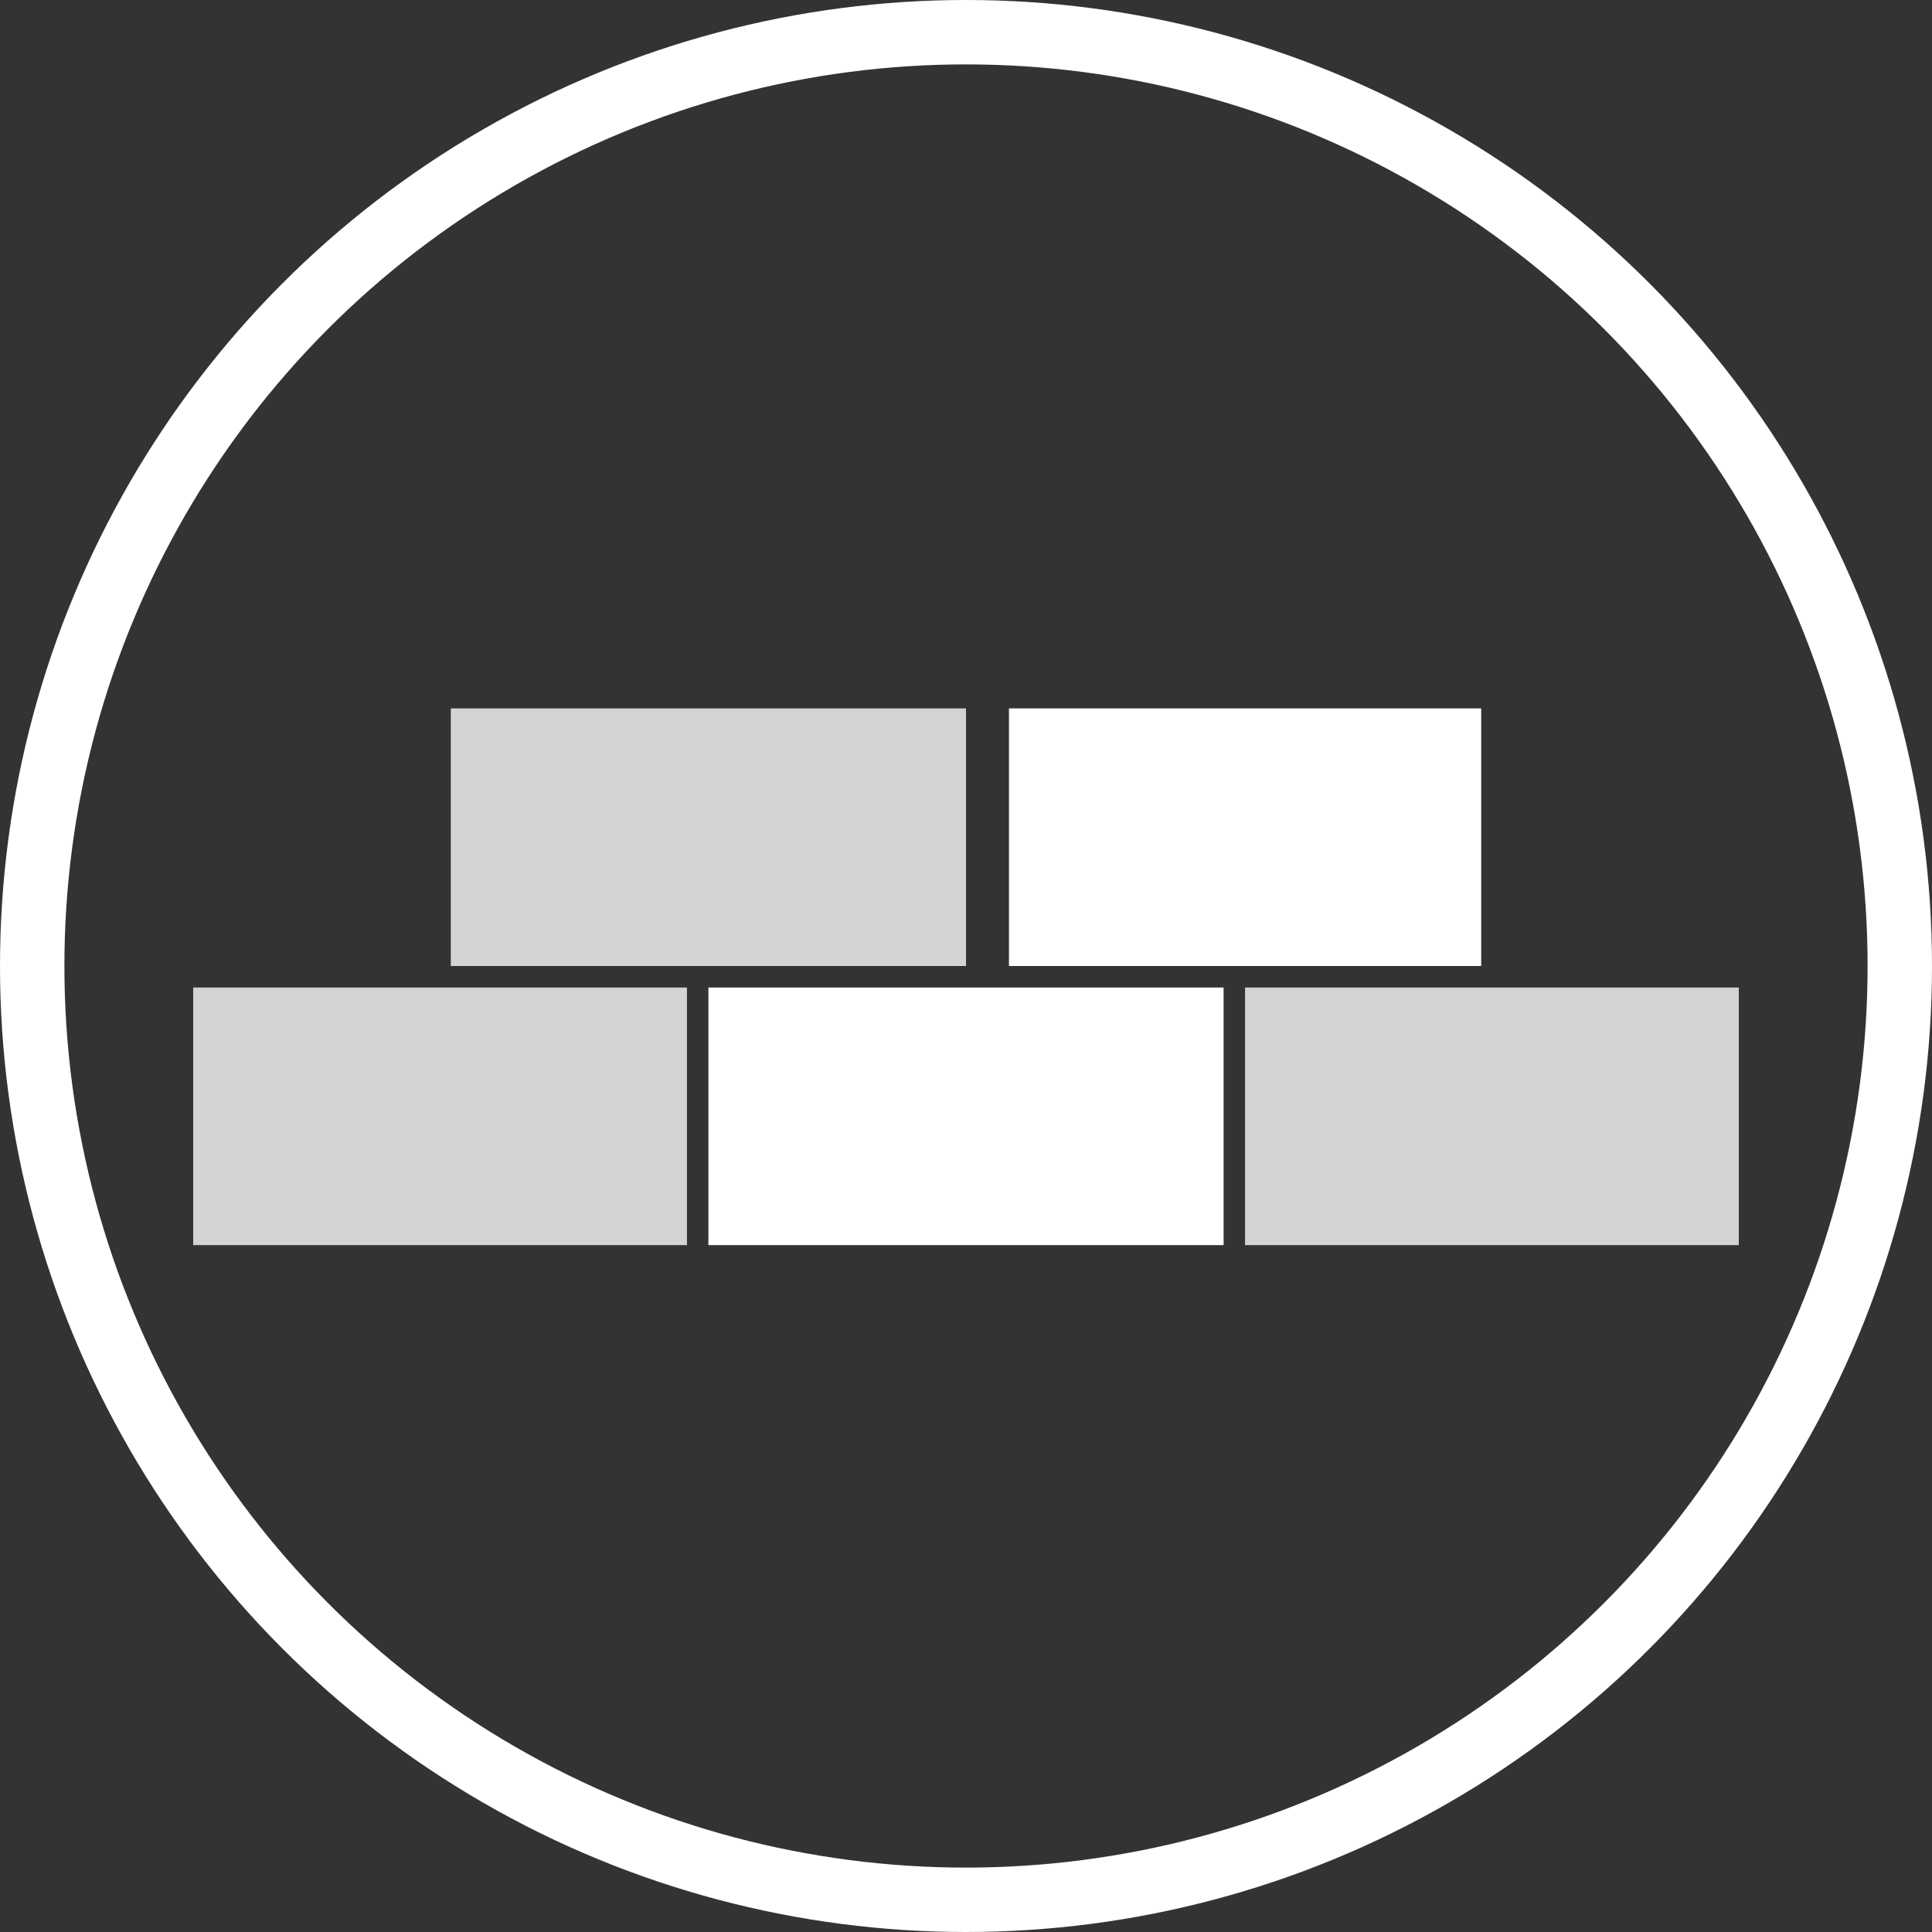
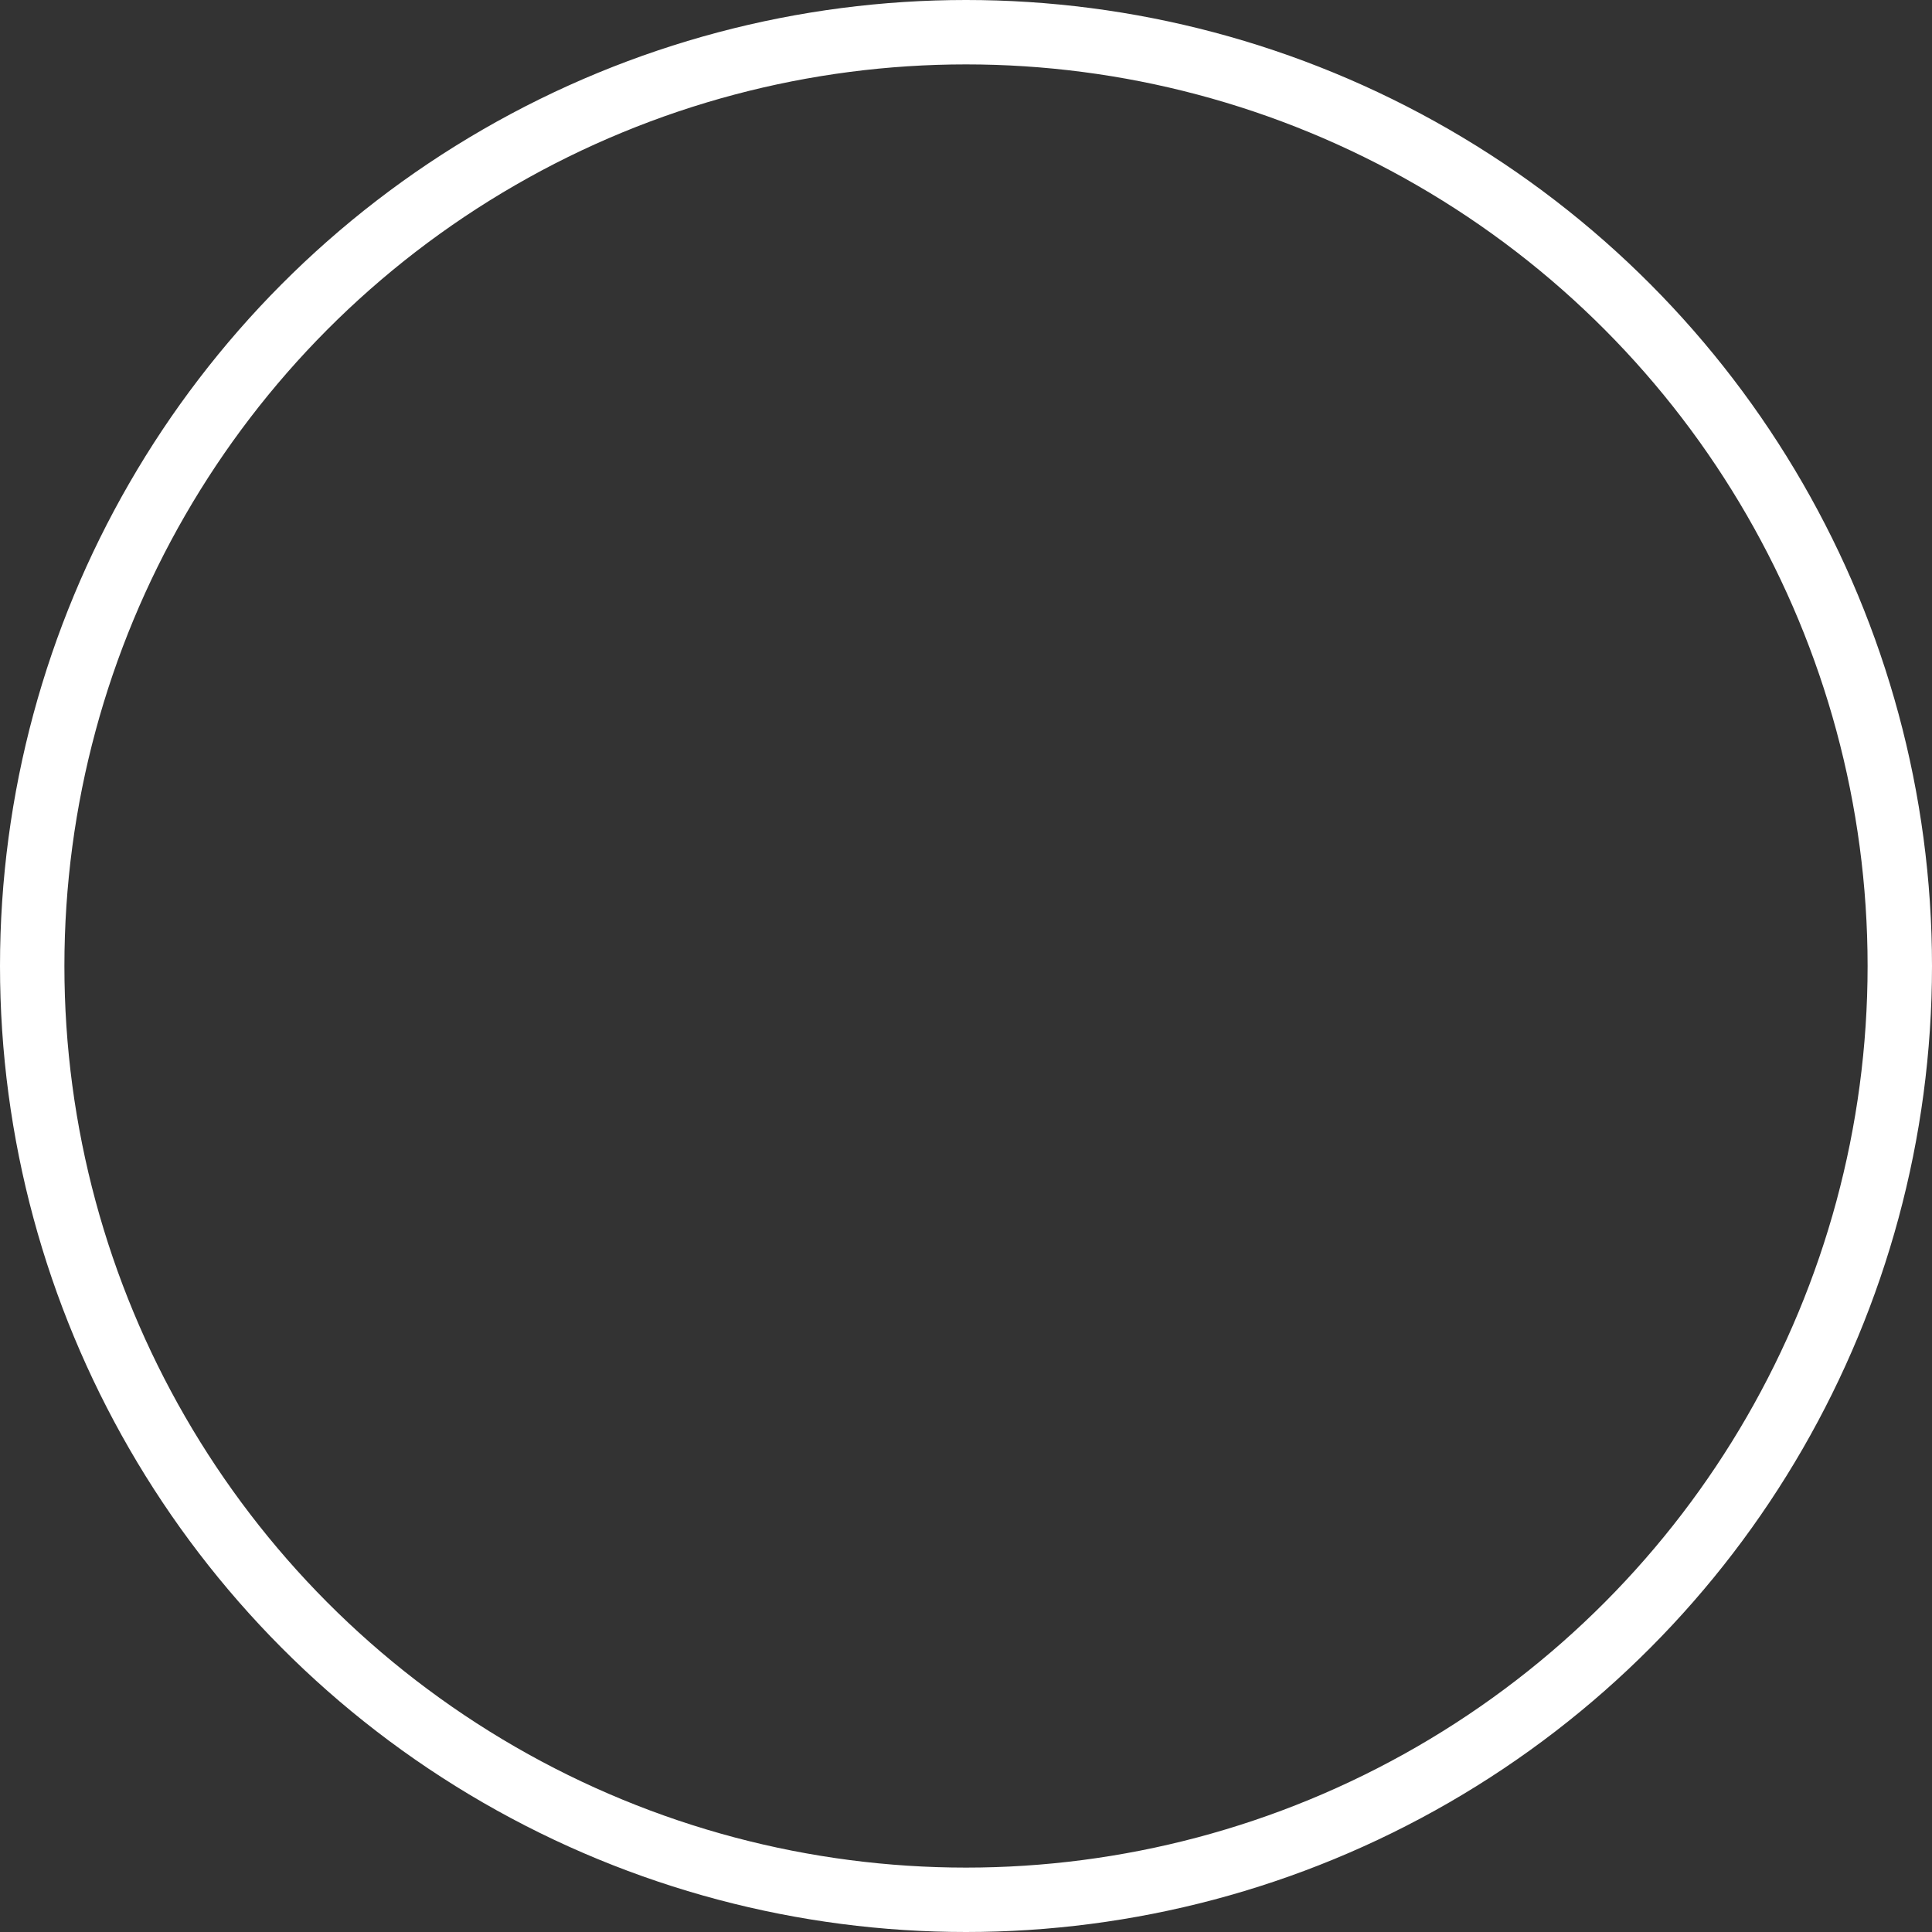
<svg xmlns="http://www.w3.org/2000/svg" width="30" height="30" viewBox="0 0 30 30" fill="none">
  <rect x="0" y="0" width="30" height="30" fill="#333333" stroke="none" />
  <circle cx="15" cy="15" r="14.5" stroke="white" />
-   <rect x="7" y="11" width="8" height="4" fill="#D3D3D3" />
-   <rect x="15.667" y="11" width="7.333" height="4" fill="white" />
-   <rect x="3" y="15.334" width="7.667" height="4" fill="#D3D3D3" />
-   <rect x="11" y="15.334" width="8" height="4" fill="white" />
-   <rect x="19.333" y="15.334" width="7.667" height="4" fill="#D3D3D3" />
</svg>